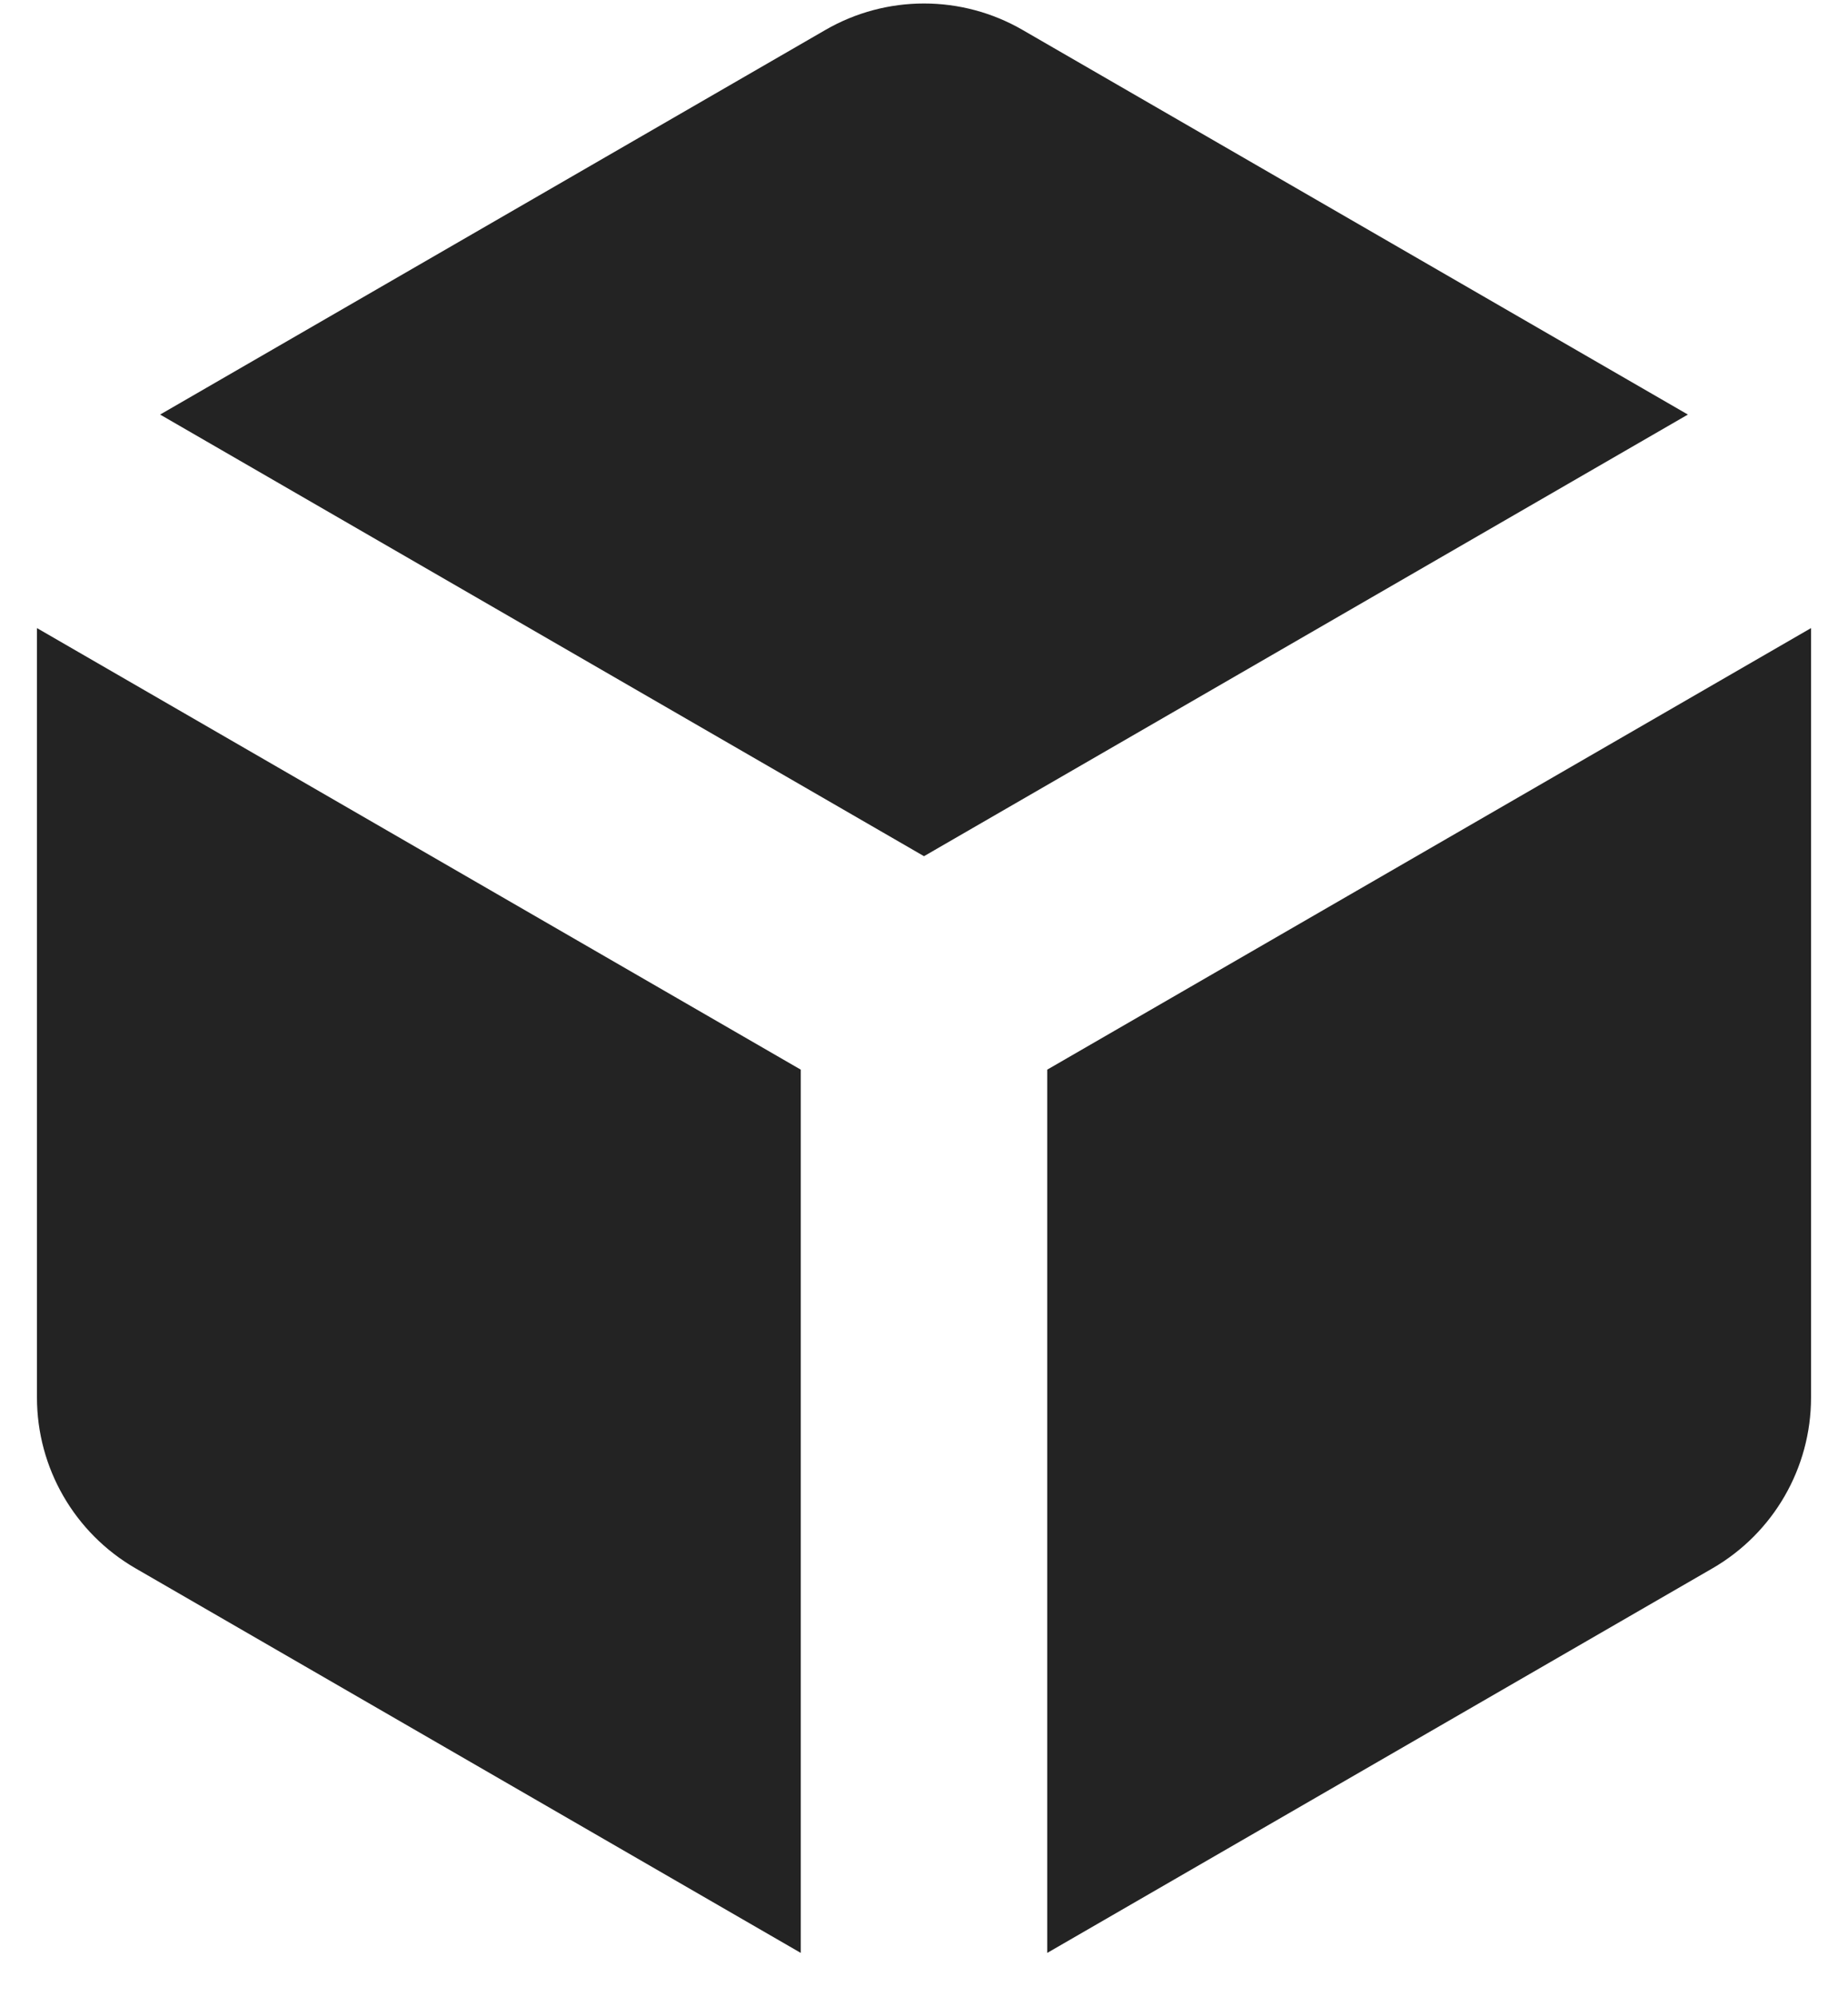
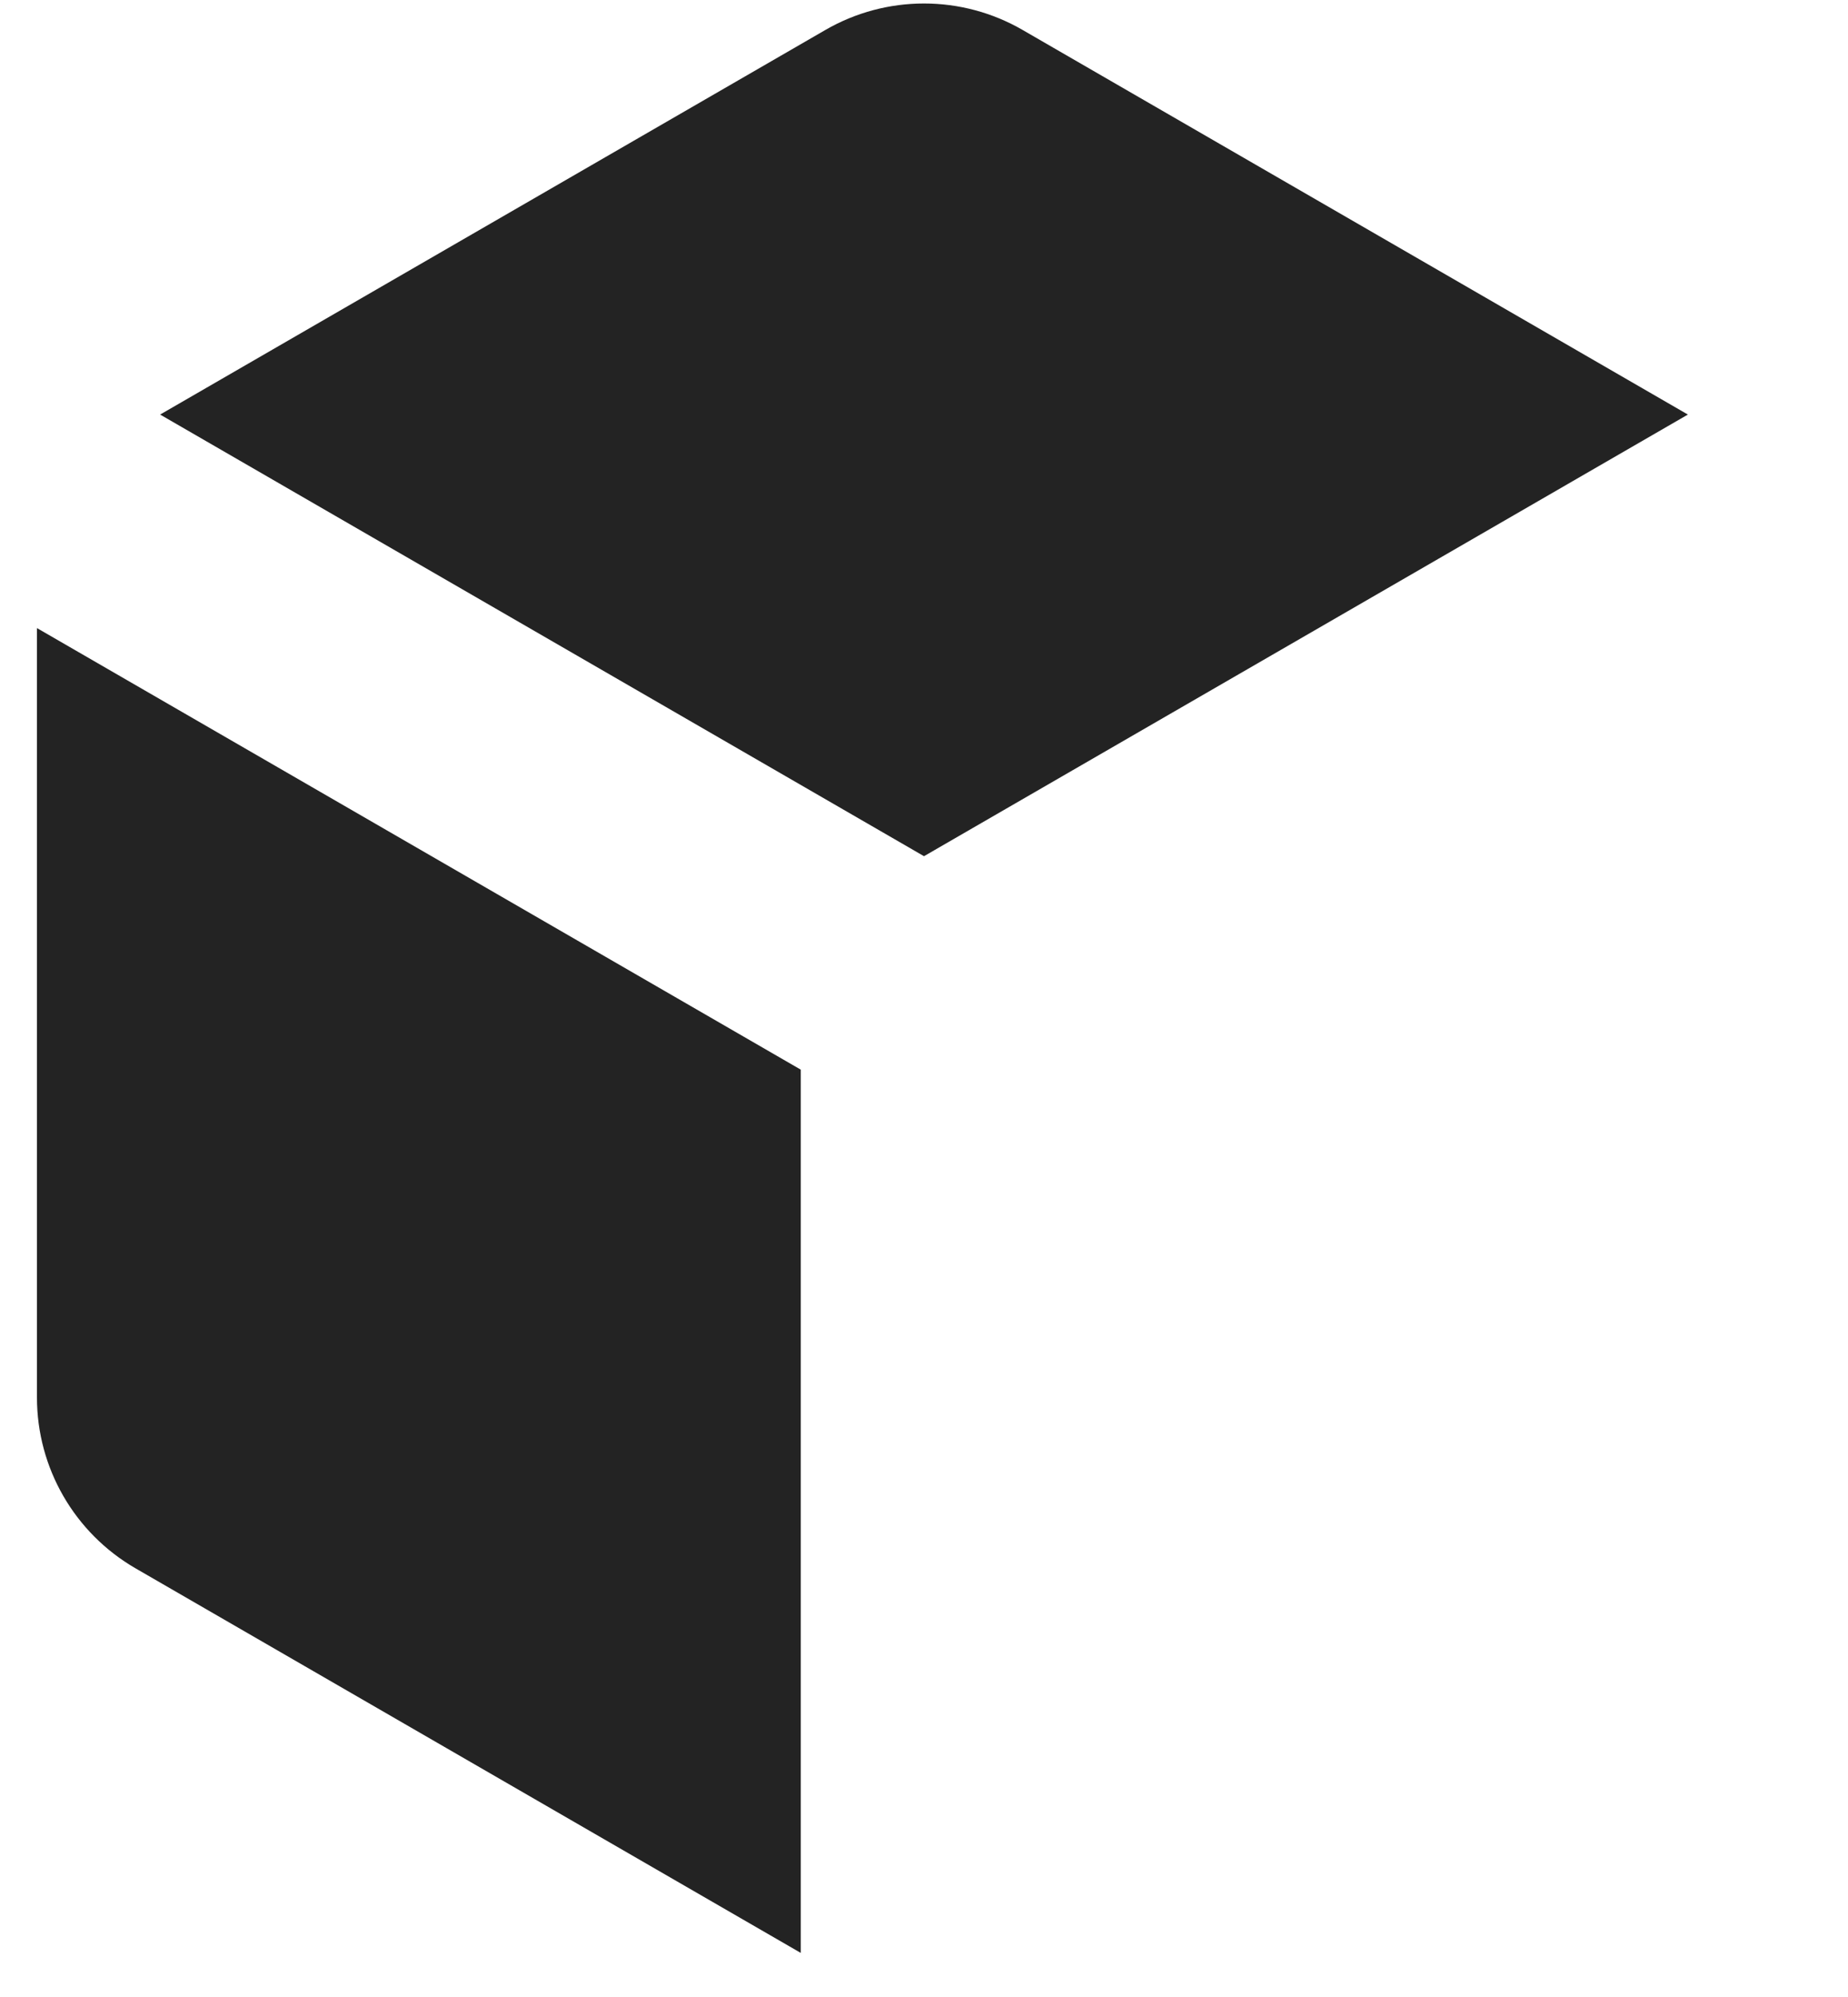
<svg xmlns="http://www.w3.org/2000/svg" width="25" height="27" viewBox="0 0 25 27" fill="none">
  <path d="M11.166 0.405C11.991 -0.072 13.009 -0.072 13.834 0.405L22.834 5.605L12.5 11.576L2.166 5.605L11.166 0.405Z" fill="#0C0C0C" fill-opacity="0.9" />
-   <path d="M14.167 14.462L24.5 8.492V18.895C24.5 19.847 23.992 20.727 23.167 21.204L14.167 26.404V14.462Z" fill="#0C0C0C" fill-opacity="0.9" />
  <path d="M0.5 8.492L10.833 14.462V26.404L1.833 21.204C1.008 20.727 0.5 19.847 0.5 18.895V8.492Z" fill="#0C0C0C" fill-opacity="0.9" />
</svg>